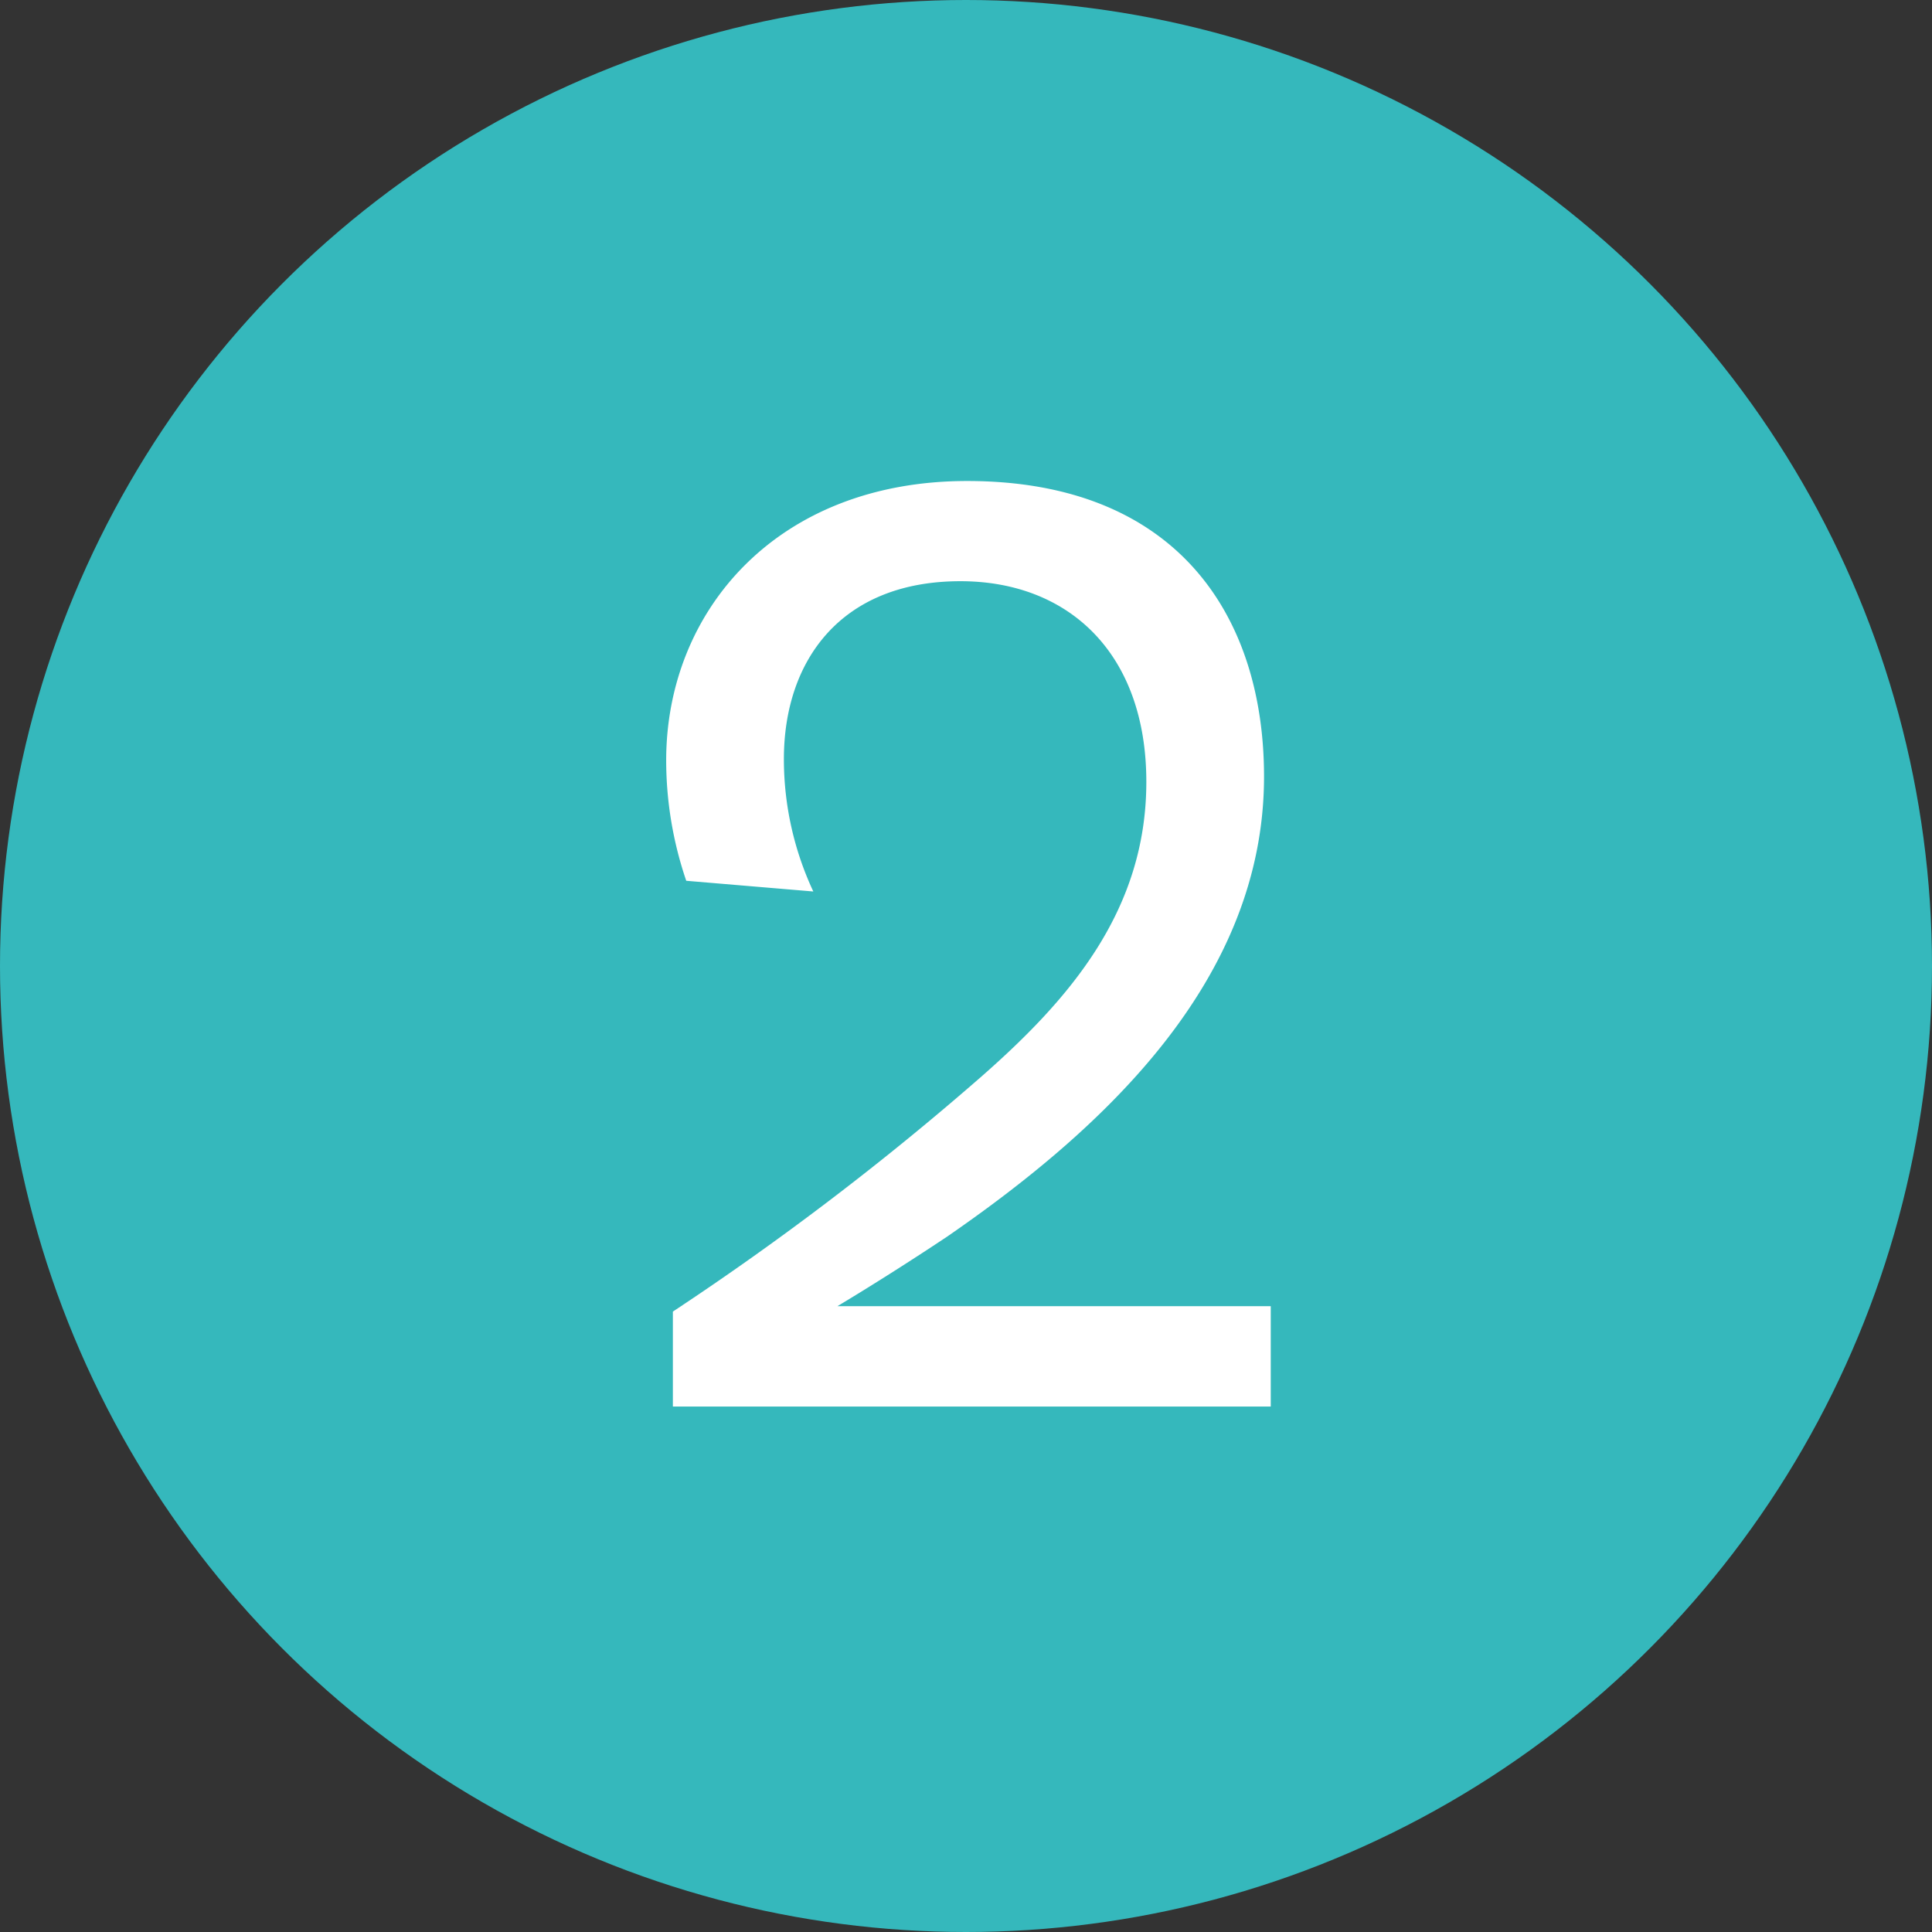
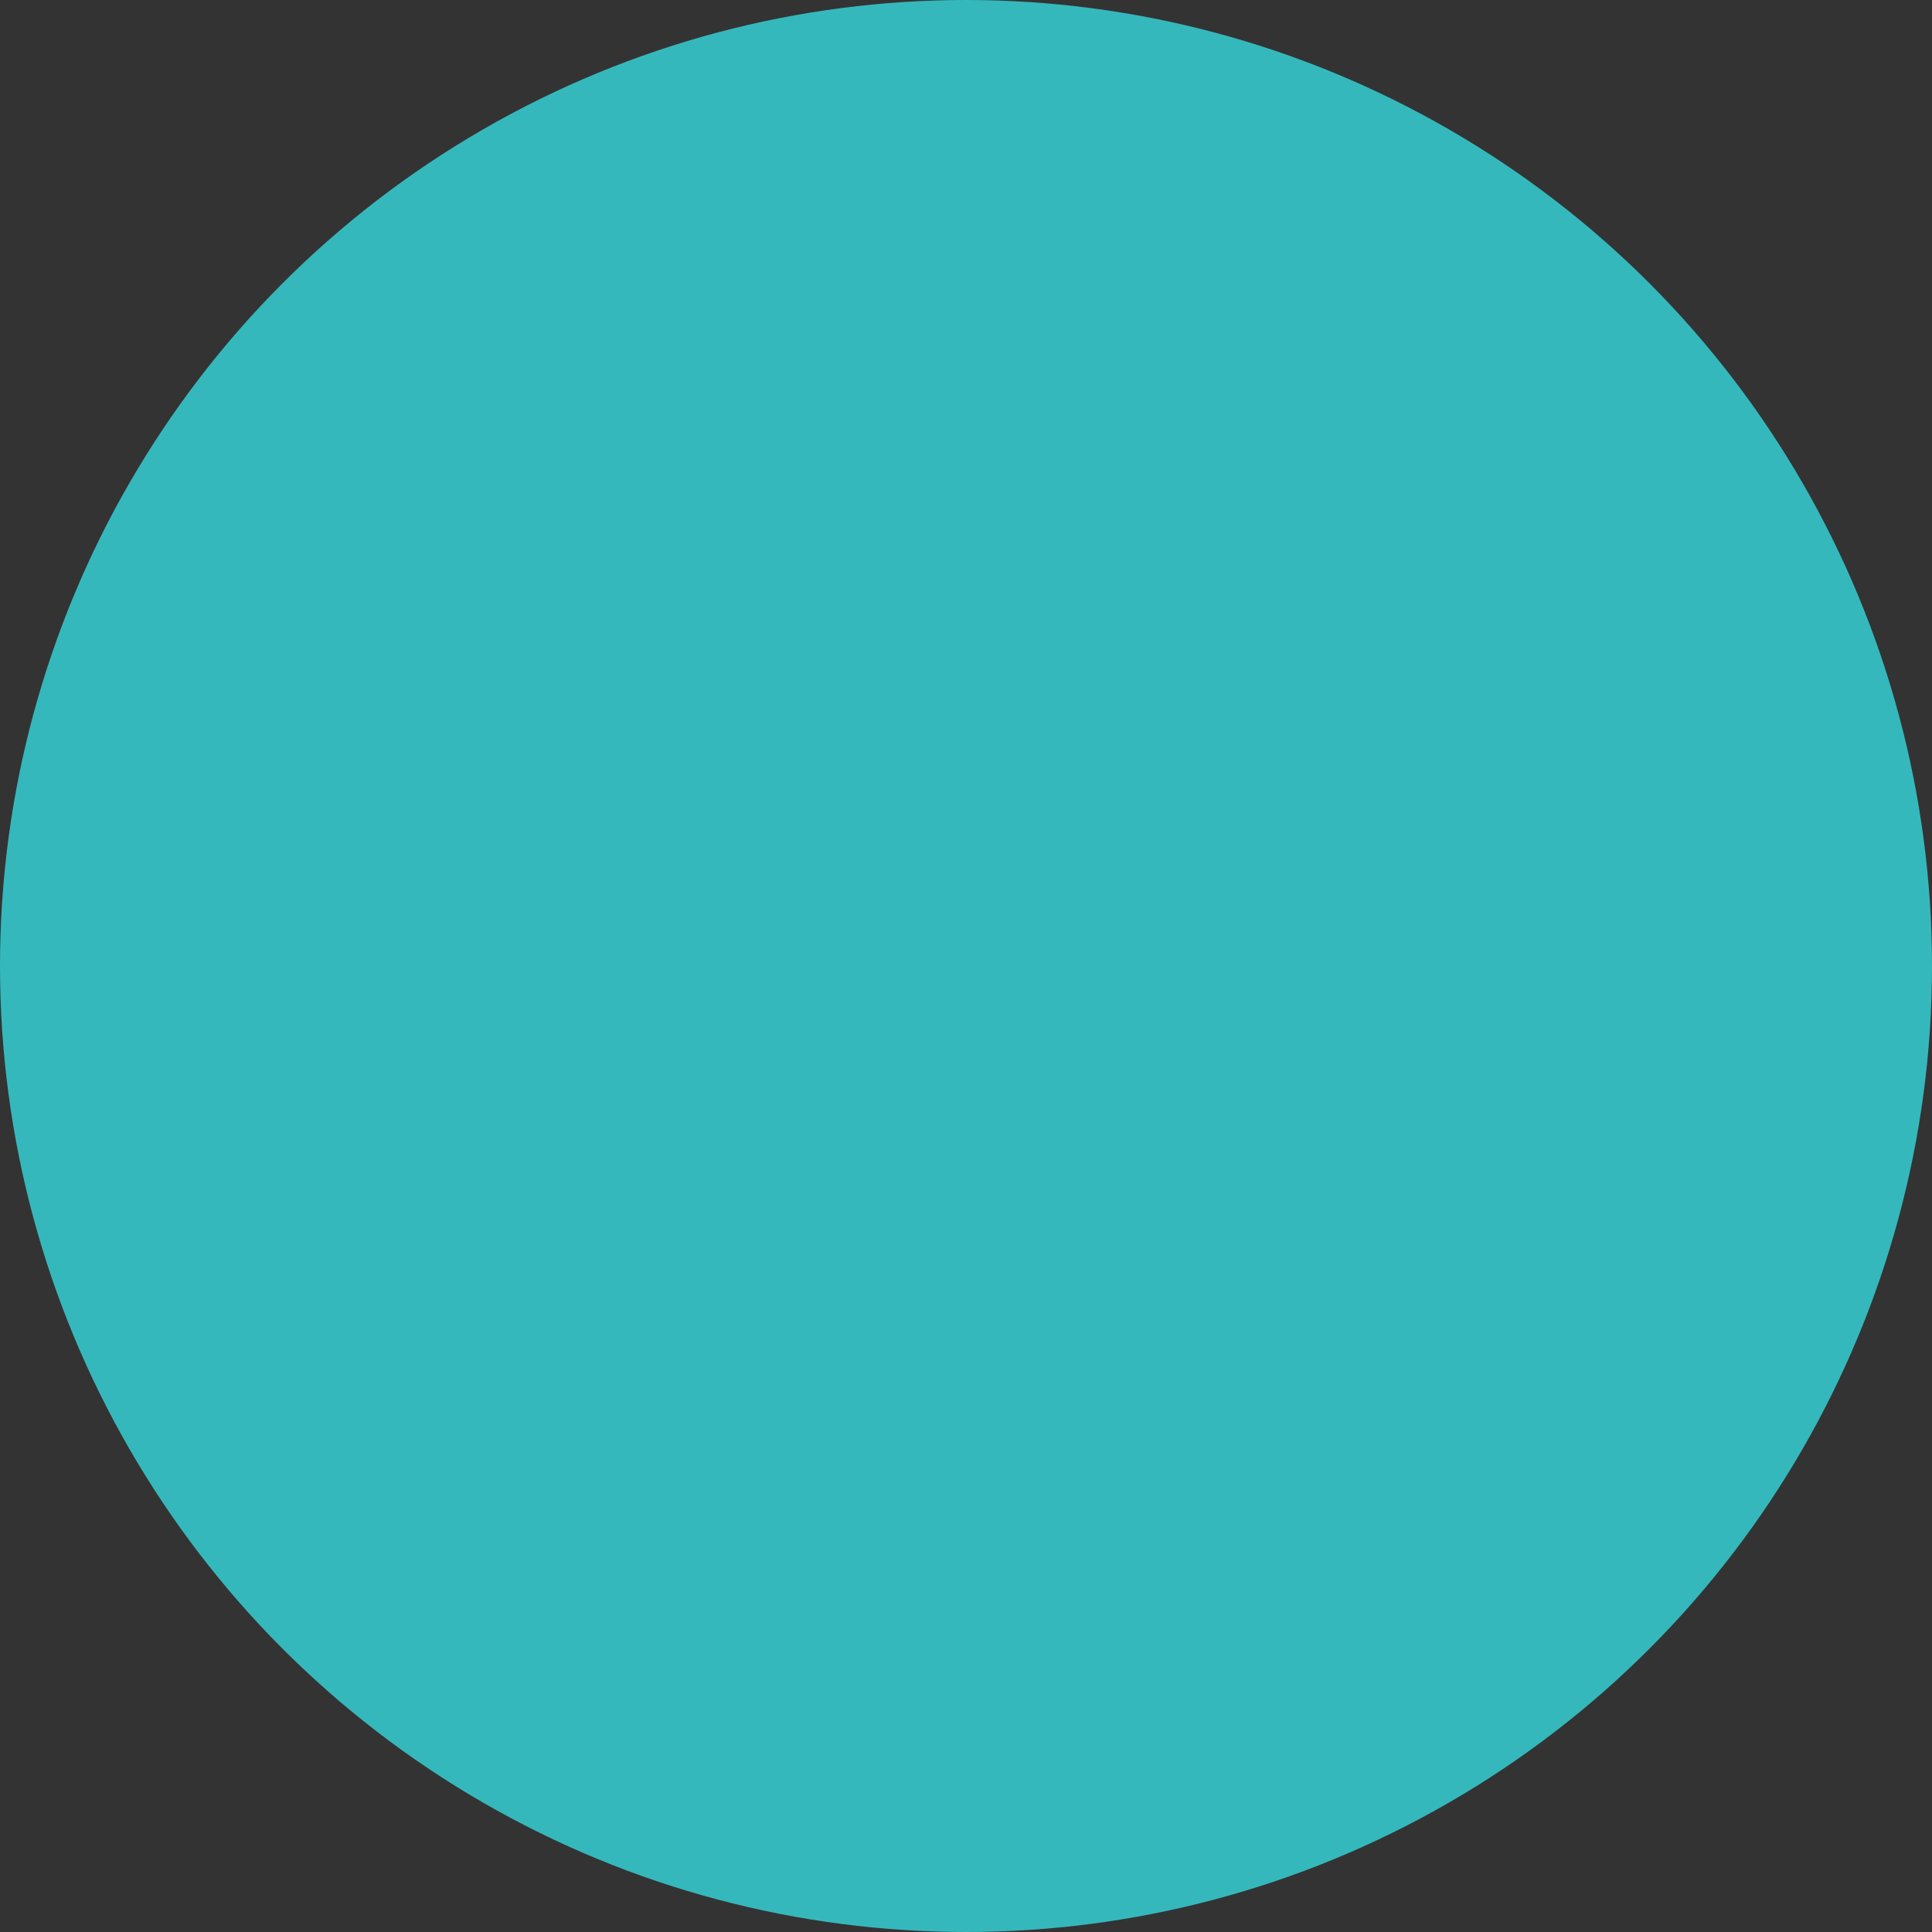
<svg xmlns="http://www.w3.org/2000/svg" width="65" height="65" viewBox="0 0 65 65">
  <rect x="0" y="0" width="65" height="65" fill="#333333" stroke="none" />
  <title>num-2</title>
  <circle cx="32.5" cy="32.5" r="32.5" fill="#35b8bc" />
-   <path d="M28.173,43.946c1.125-.675,2.476-1.53,3.69-2.34,5.22-3.6,10.664-8.595,10.664-15.479,0-5.4-2.925-9.944-9.989-9.944-6.39,0-10.125,4.365-10.125,9.4a12.562,12.562,0,0,0,.675,4.05l4.275.36a10.507,10.507,0,0,1-.99-4.455c0-3.33,1.936-5.984,5.939-5.984,3.646,0,6.255,2.43,6.255,6.75S36,33.6,33.033,36.207a97.314,97.314,0,0,1-10.395,7.92v3.194H42.753V43.946Z" fill="#fff" />
</svg>